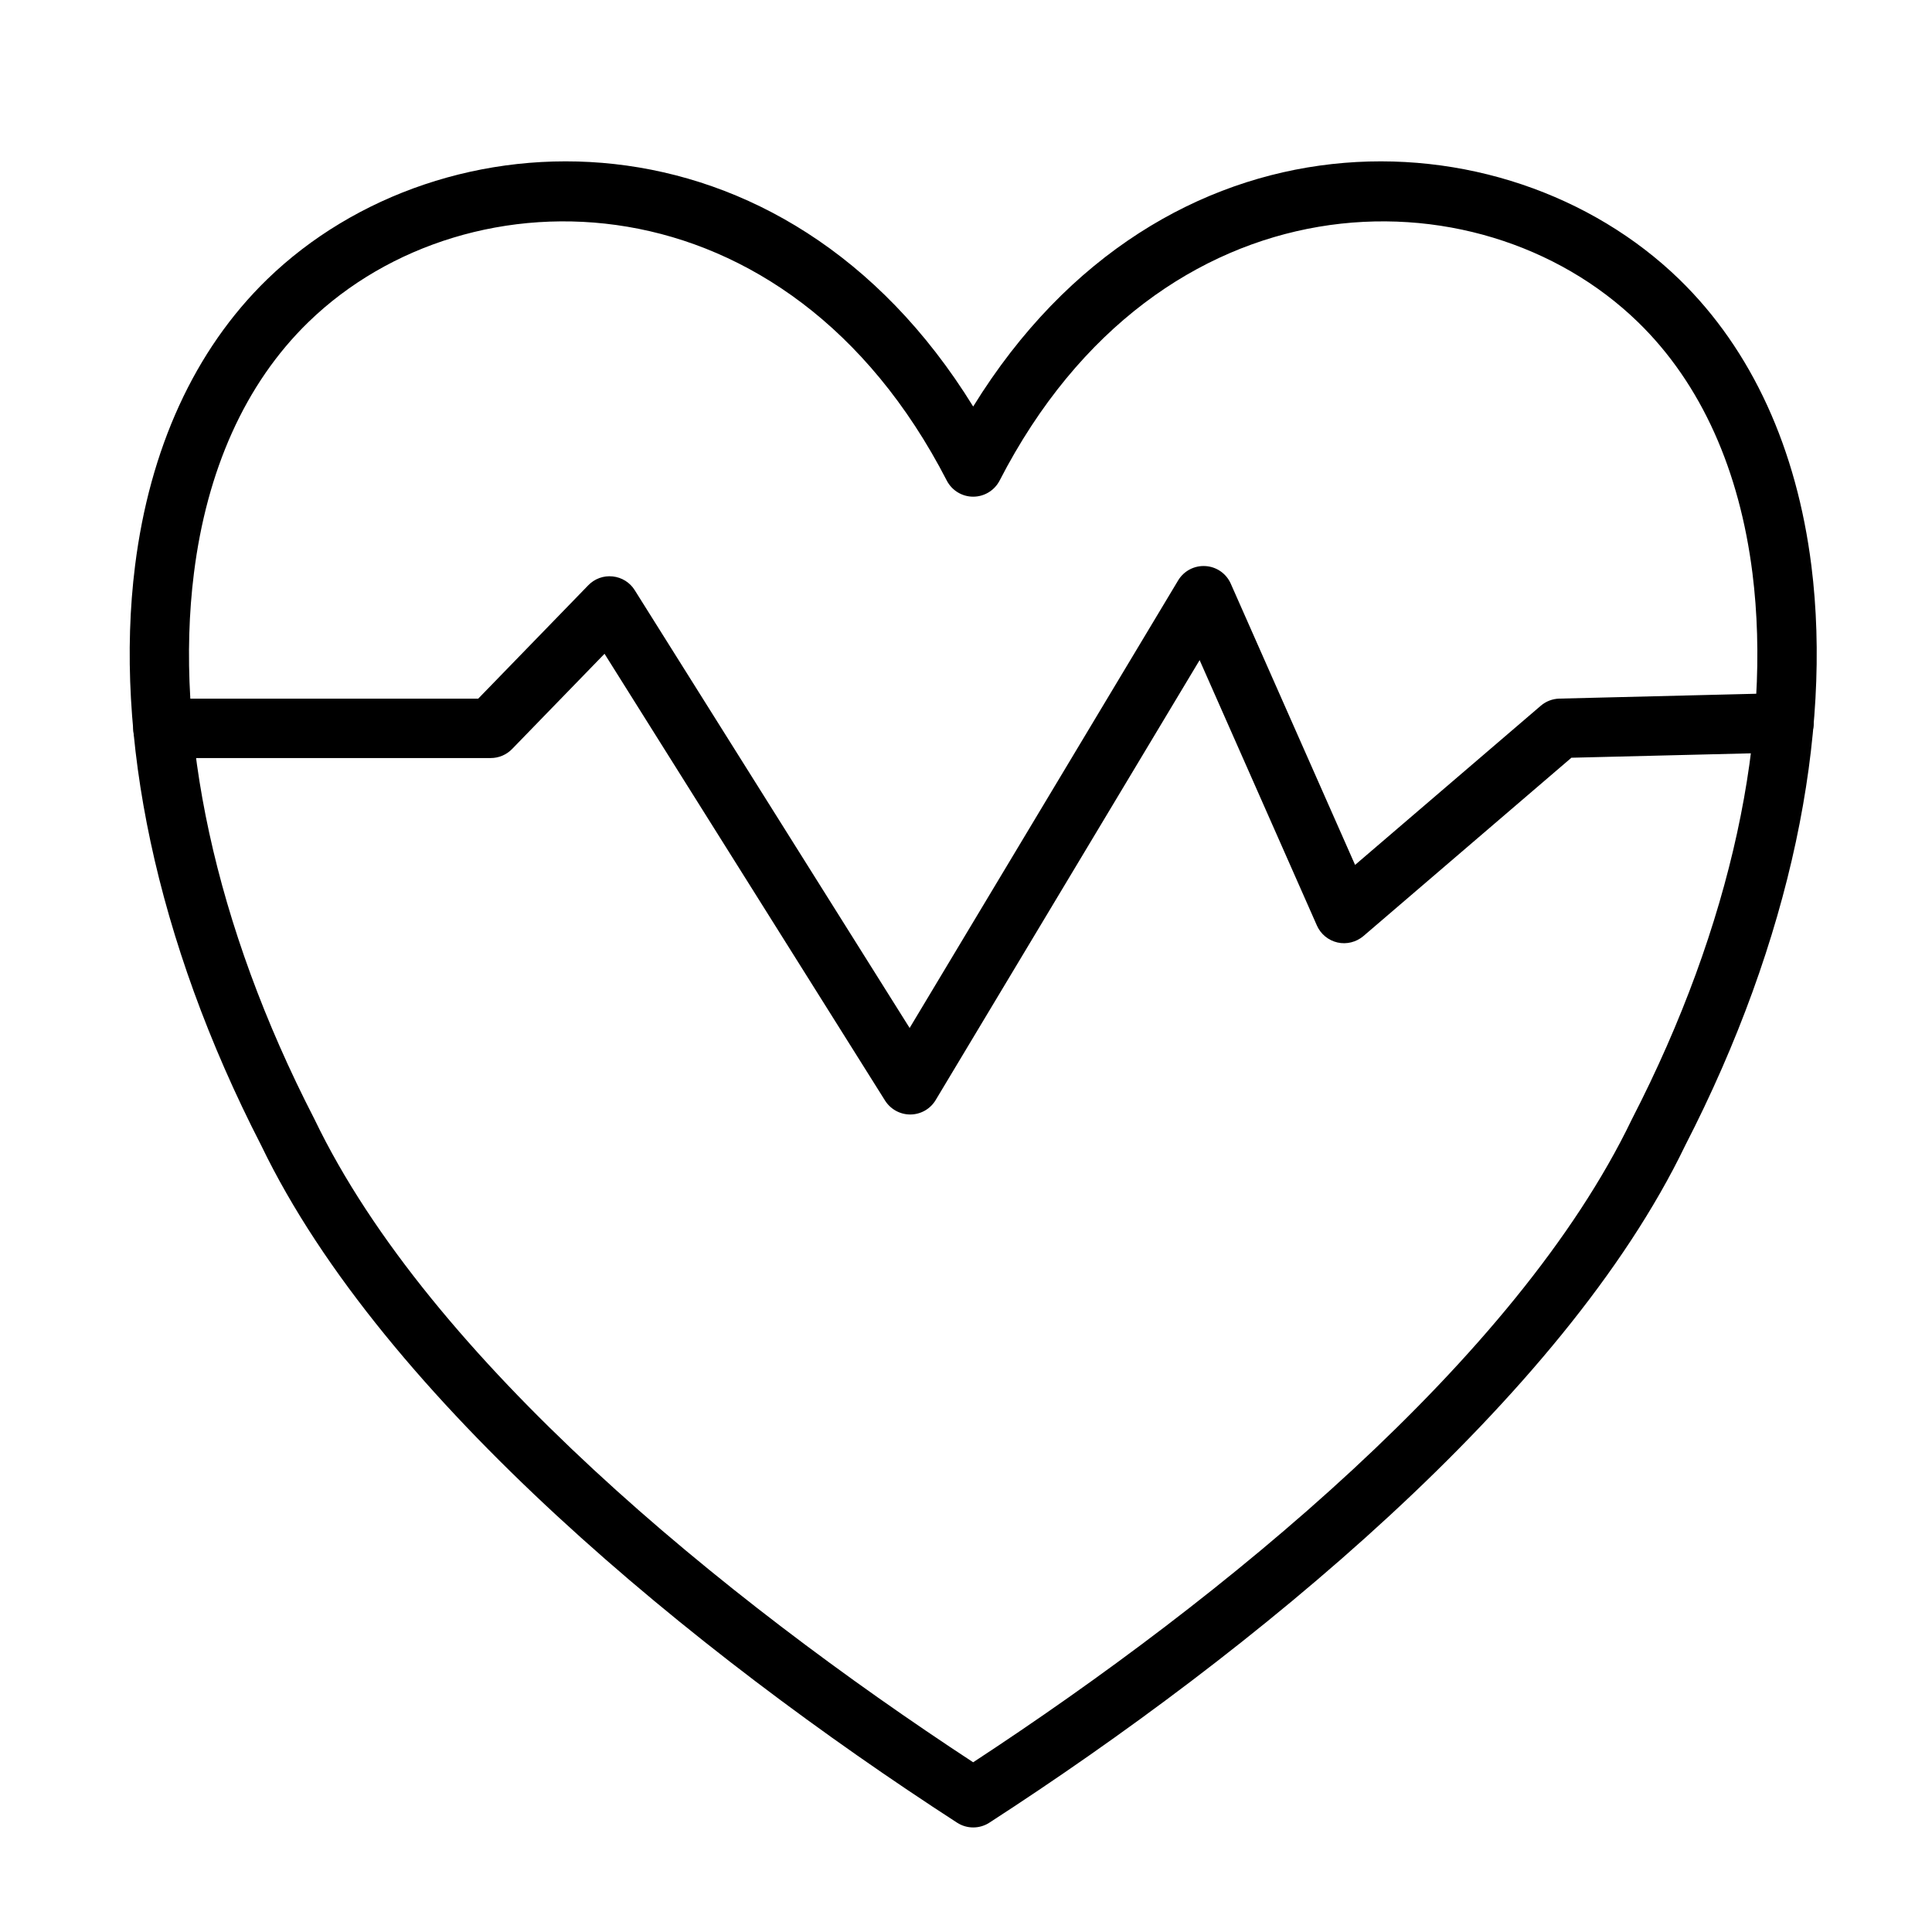
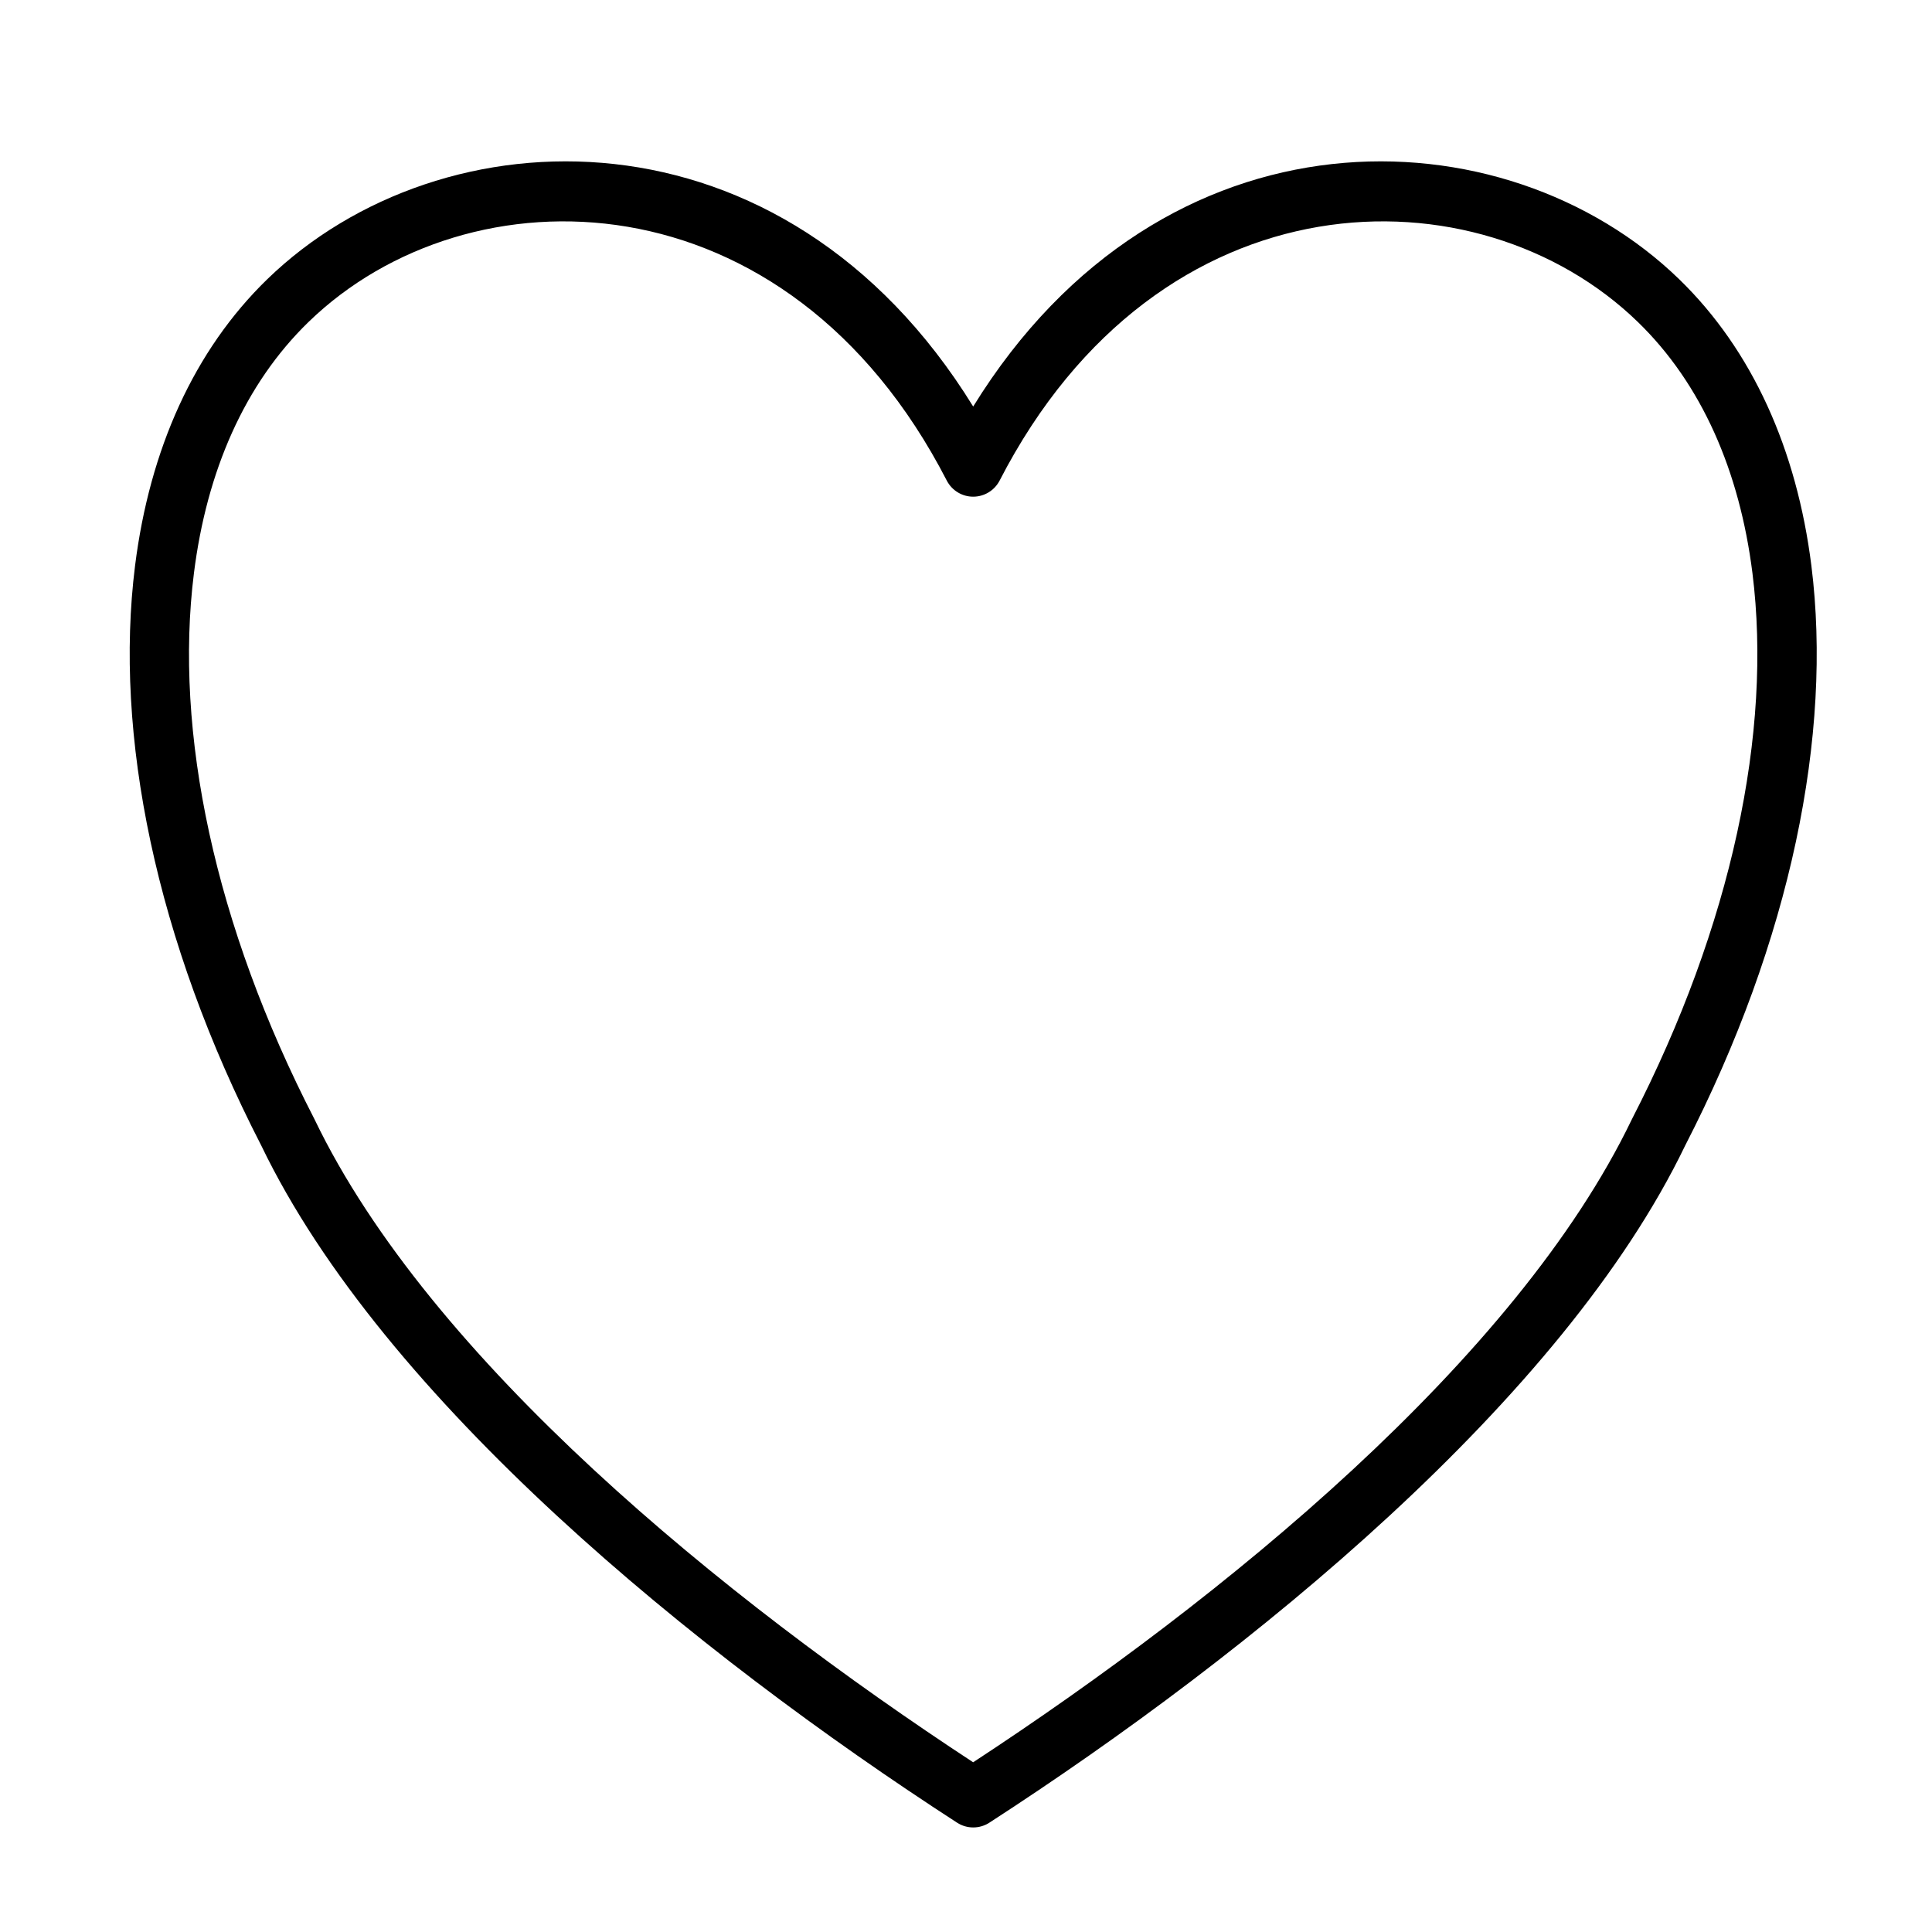
<svg xmlns="http://www.w3.org/2000/svg" fill="#000000" width="800px" height="800px" version="1.1" viewBox="144 144 512 512">
  <g fill-rule="evenodd">
    <path d="m401.9 251.74c50.332-81.523 140.88-78.609 187.12-33.723 19.363 18.812 31.141 45.074 35.016 75.902 5.606 44.68-5.414 99.188-33.457 153.68-32.355 67.195-115.18 134.63-184.39 179.43-2.598 1.684-5.953 1.684-8.551 0-69.227-44.809-152.04-112.24-184.39-179.43-28.039-54.488-39.078-109-33.457-153.68 3.871-30.828 15.648-57.09 35.016-75.902 46.242-44.887 136.79-47.801 187.1 33.723zm0 359.28c66.094-43.297 143.95-106.71 174.54-170.35l0.094-0.188c26.402-51.293 37.156-102.54 31.883-144.59-3.402-27-13.414-50.113-30.371-66.566-42.336-41.109-126.8-40.18-169.14 42.035-1.355 2.613-4.047 4.266-7.008 4.266-2.945 0-5.637-1.652-6.992-4.266-42.352-82.215-126.8-83.145-169.14-42.035-16.957 16.453-26.984 39.566-30.371 66.566-5.289 42.051 5.465 93.301 31.883 144.59l0.094 0.188c30.59 63.637 108.45 127.05 174.52 170.35z" />
-     <path d="m385.06 416.43 71.164-118.62c1.512-2.519 4.312-3.984 7.242-3.793 2.93 0.172 5.527 1.984 6.707 4.676l32.938 74.516 49.215-42.18c1.371-1.18 3.117-1.844 4.93-1.891l59.34-1.465c4.328-0.109 7.949 3.336 8.062 7.684 0.109 4.344-3.336 7.949-7.684 8.062l-56.535 1.387-55.121 47.262c-1.891 1.605-4.441 2.25-6.863 1.699-2.426-0.551-4.457-2.219-5.465-4.504l-31.078-70.328-69.949 116.59c-1.402 2.348-3.922 3.793-6.66 3.824s-5.289-1.371-6.754-3.684l-74.344-118.41-24.496 25.238c-1.48 1.527-3.527 2.394-5.652 2.394h-86.875c-4.344 0-7.871-3.527-7.871-7.871s3.527-7.871 7.871-7.871h83.555l29.156-30.039c1.684-1.746 4.078-2.613 6.473-2.348 2.41 0.25 4.566 1.59 5.84 3.637l72.863 116.04z" />
  </g>
</svg>